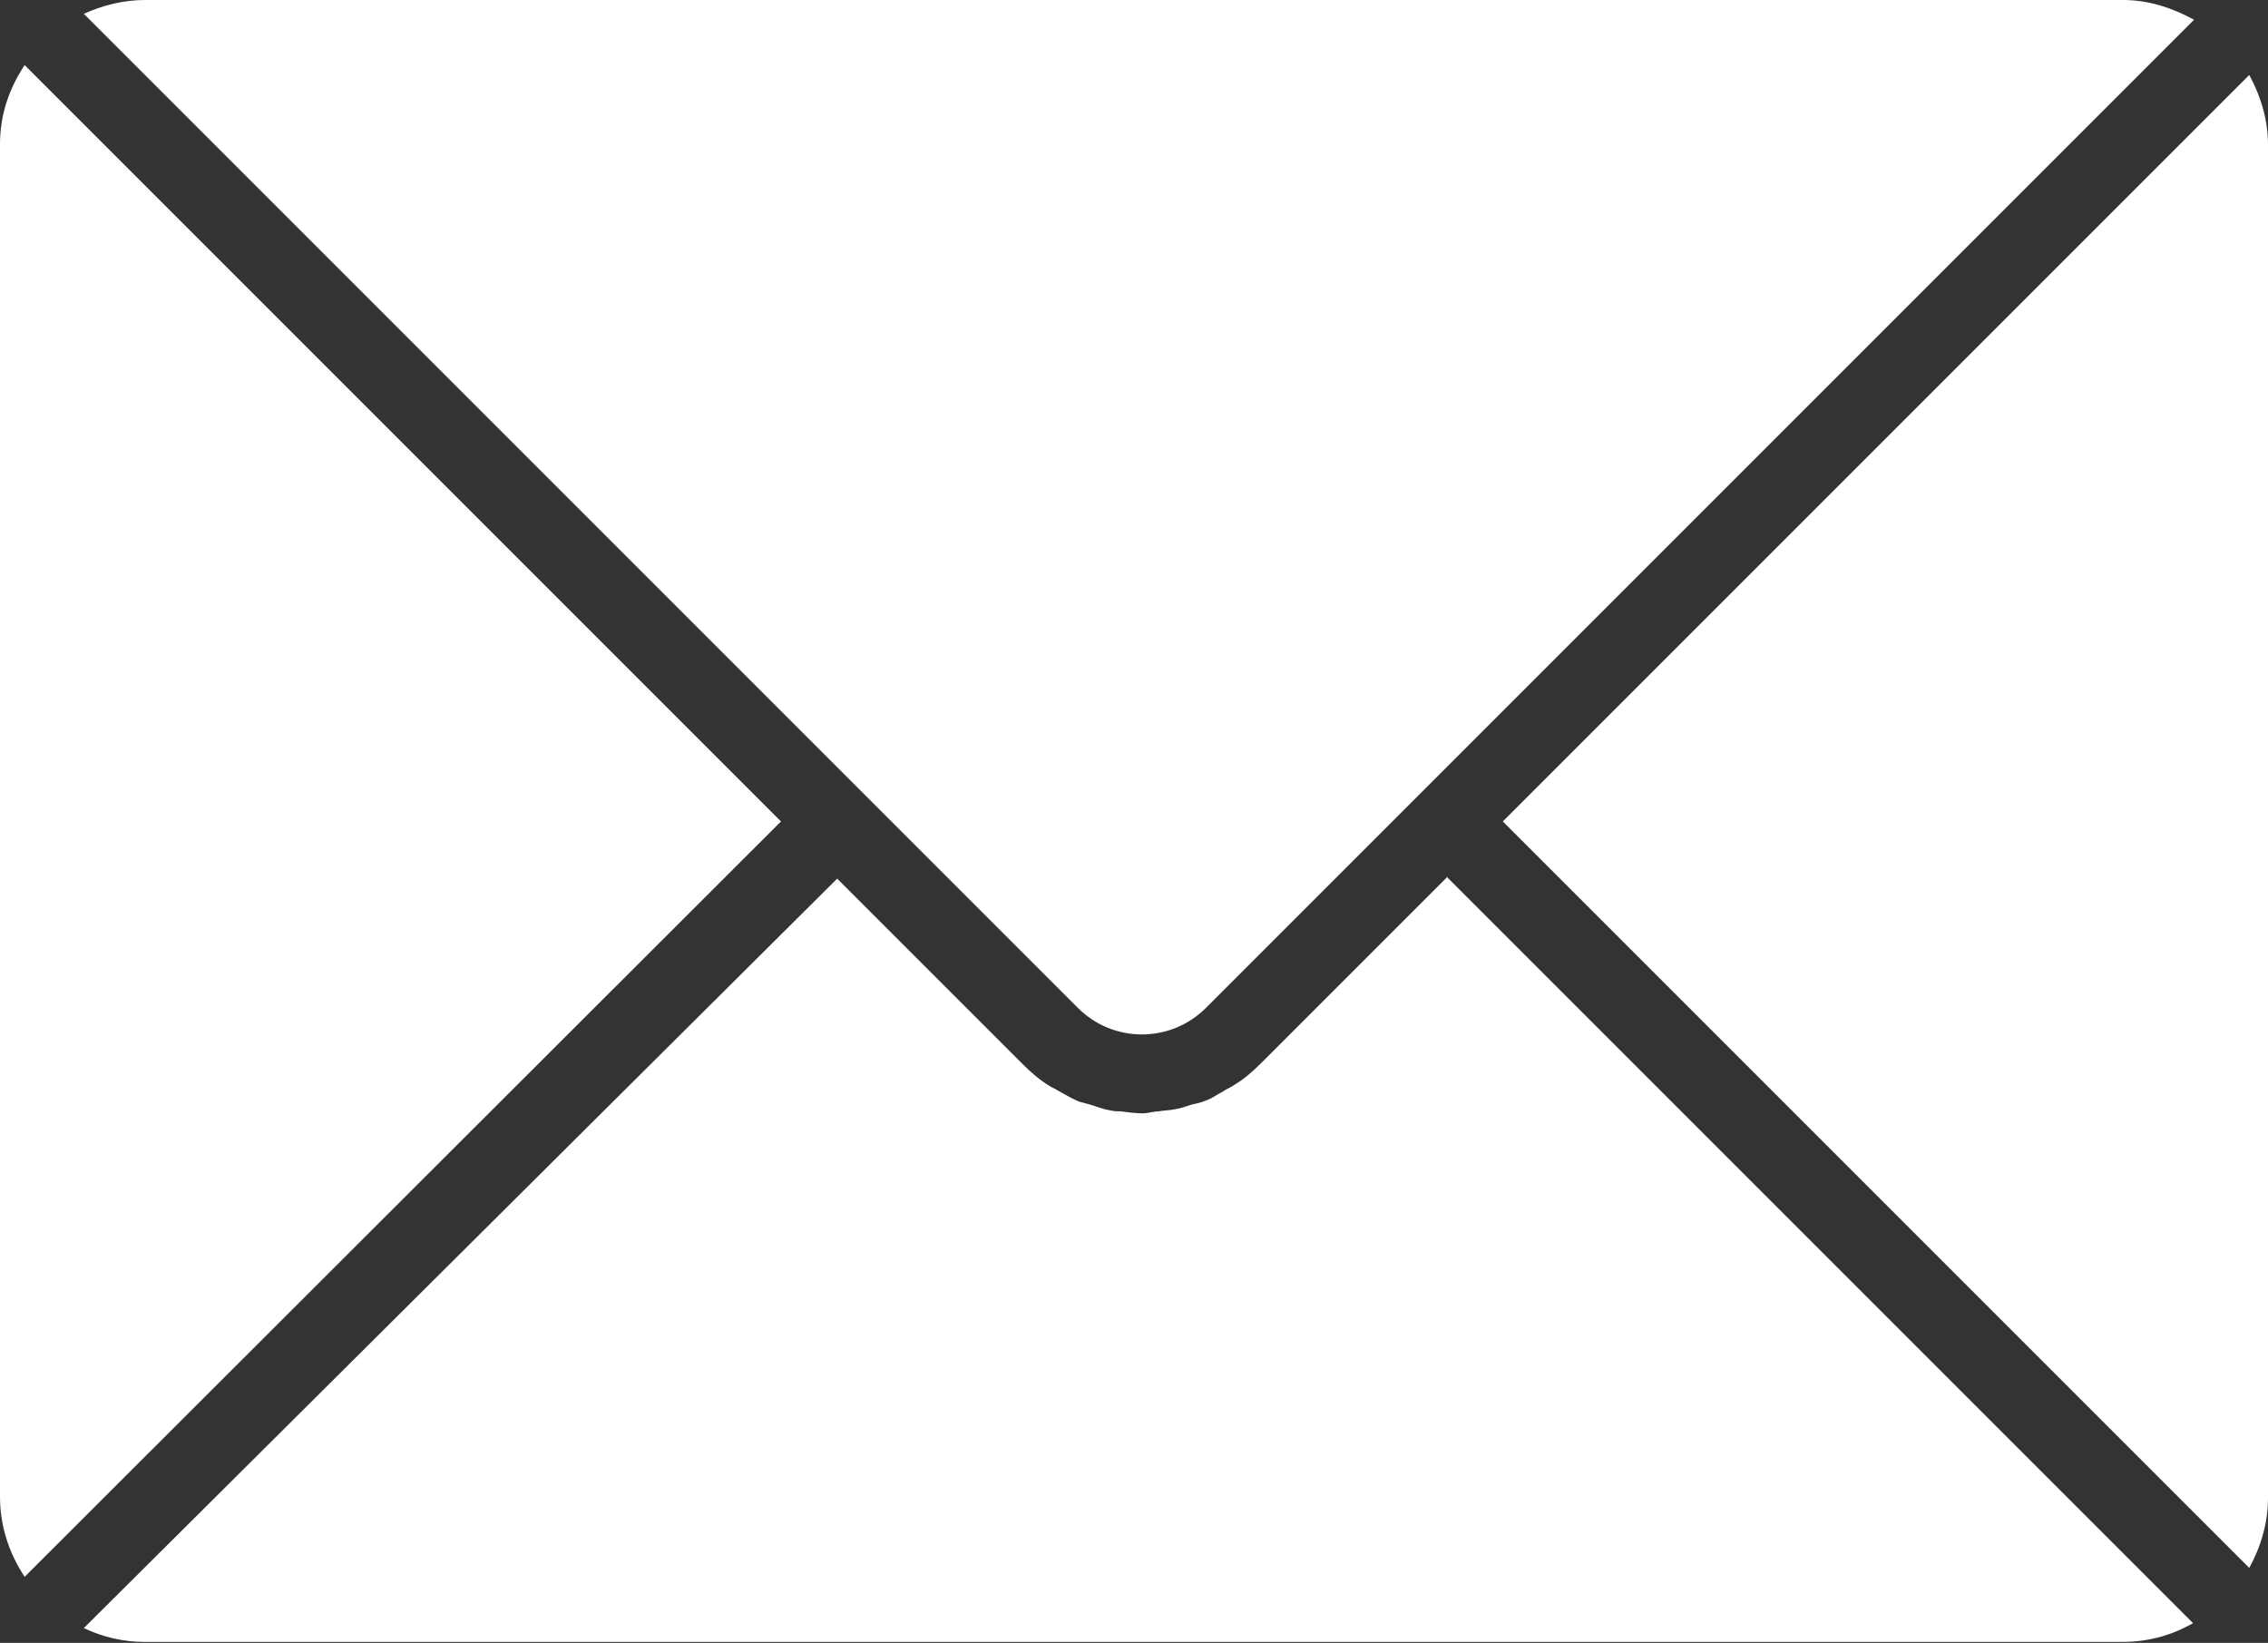
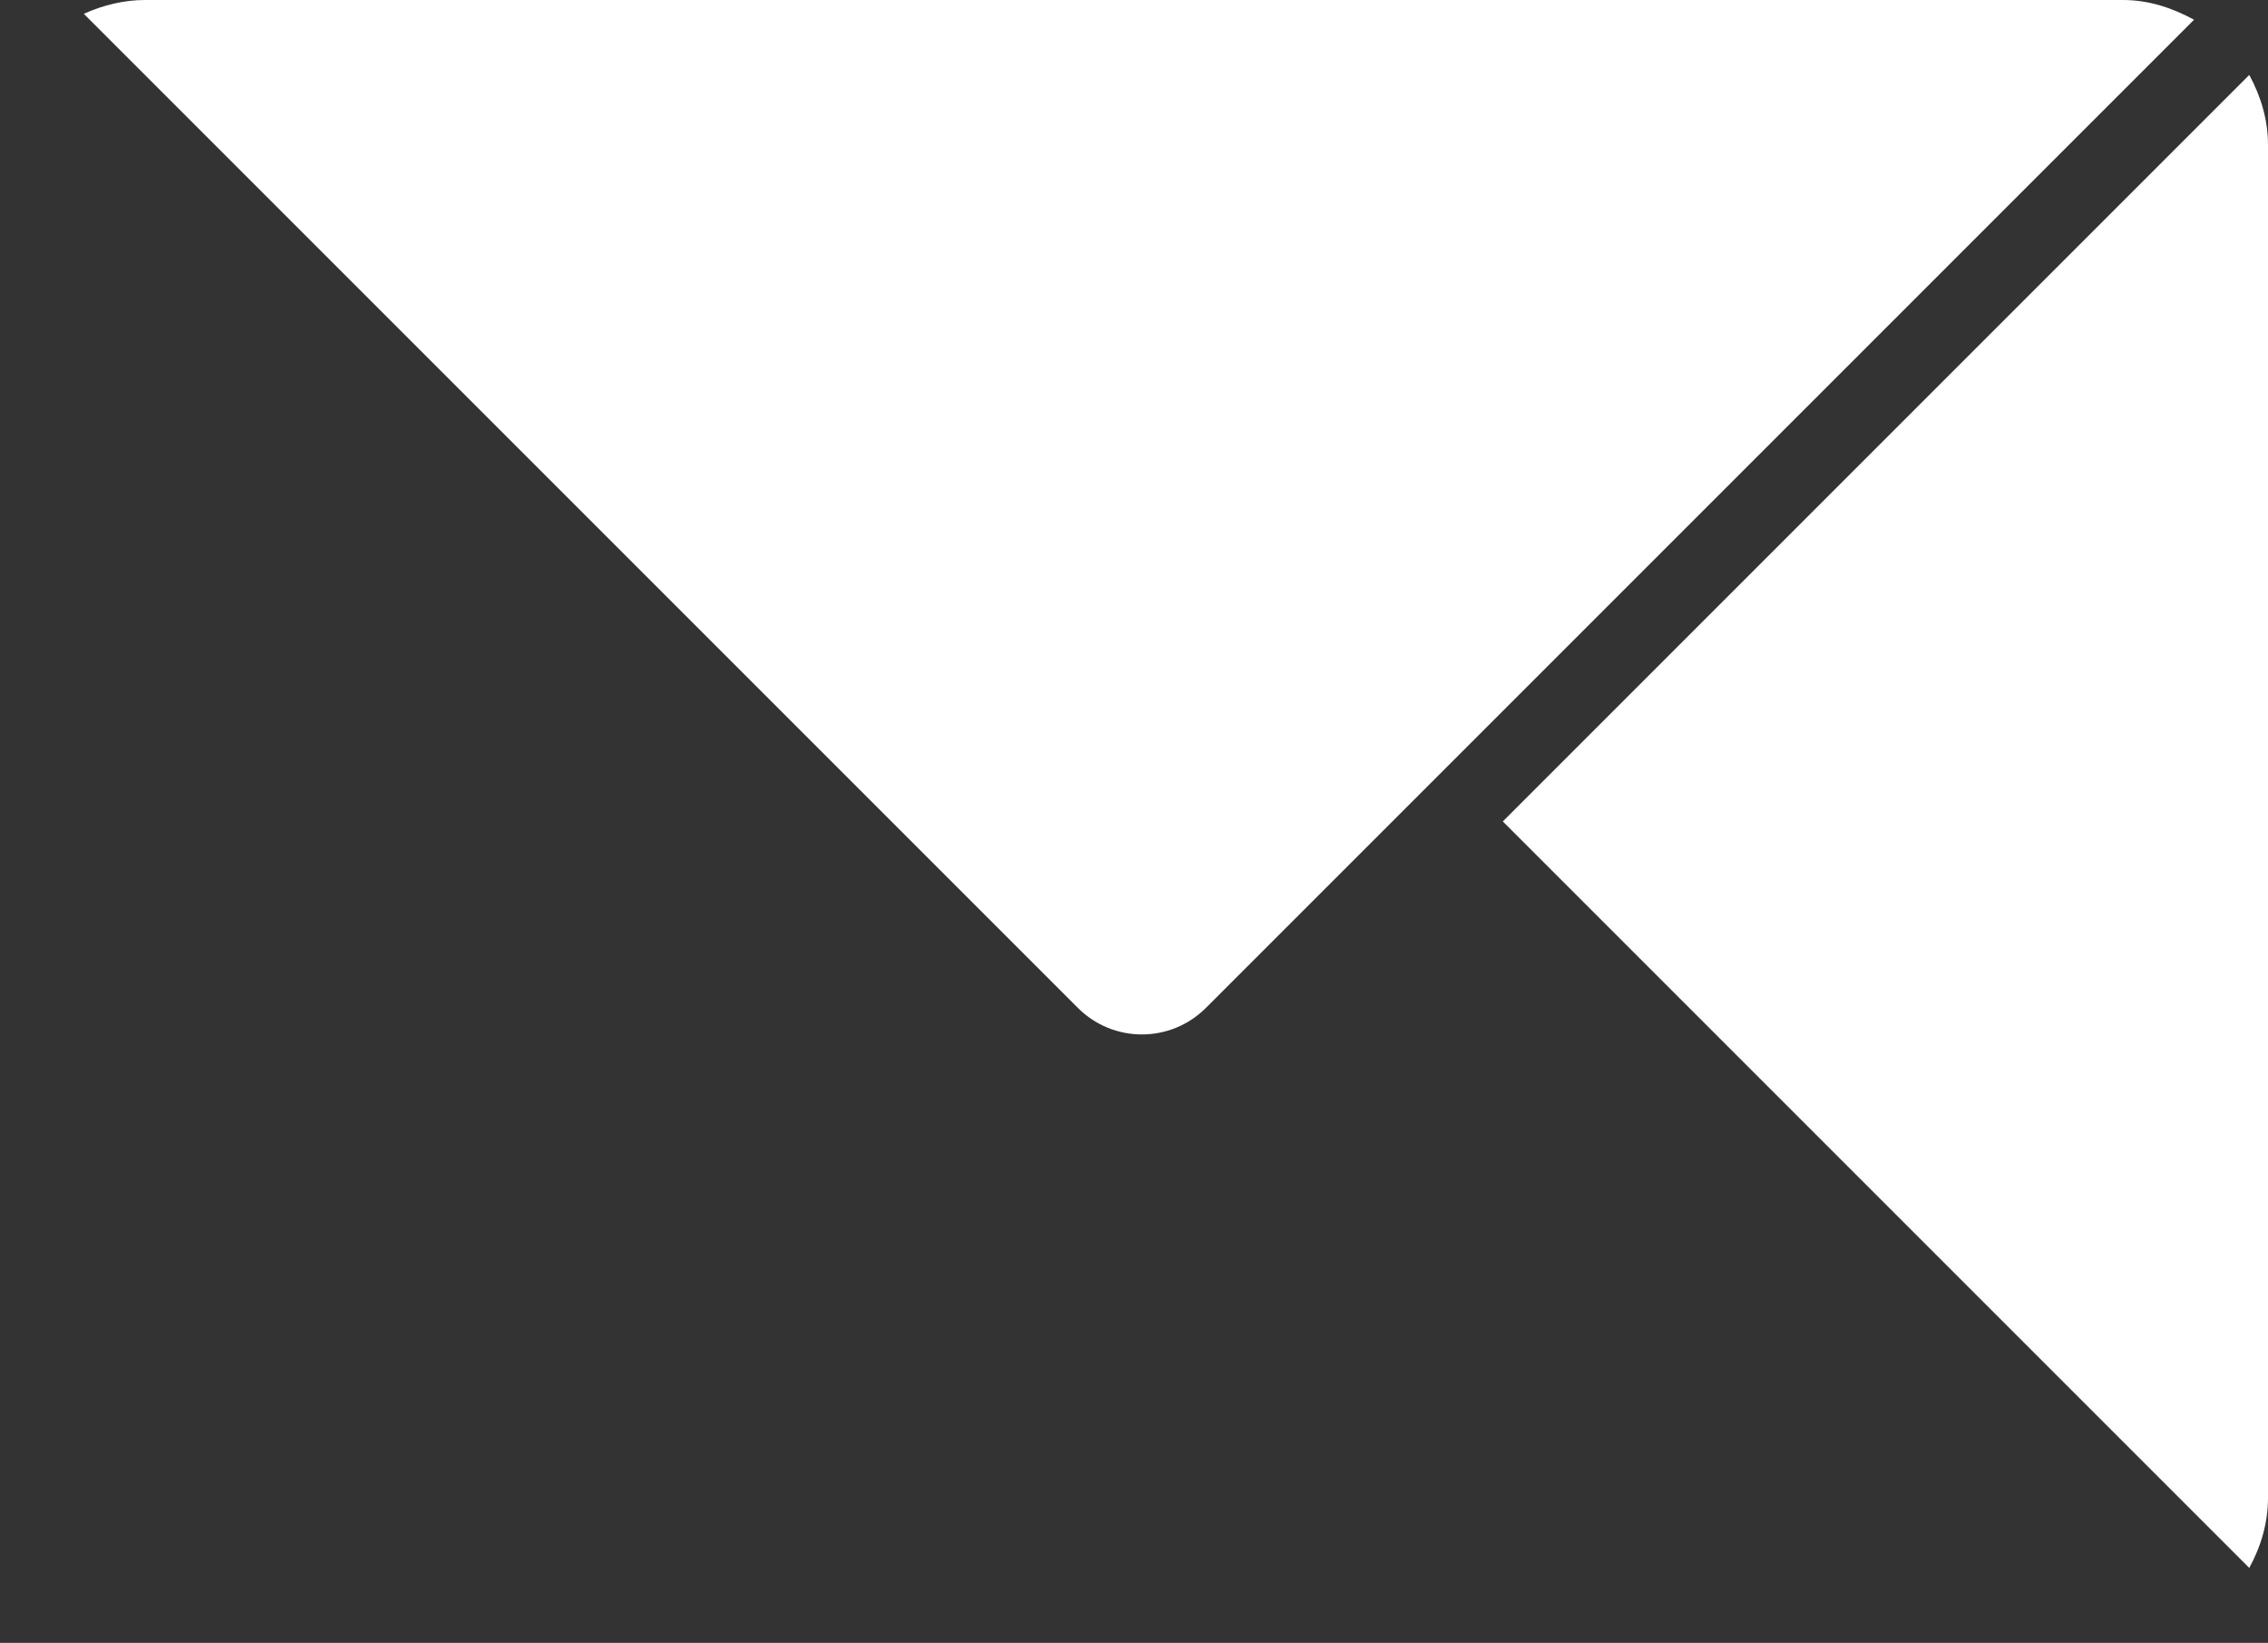
<svg xmlns="http://www.w3.org/2000/svg" id="Layer_2" data-name="Layer 2" viewBox="0 0 23 16.66">
  <rect x="0" y="0" width="23" height="16.66" fill="#333333" stroke="none" />
  <defs>
    <style>
      .cls-1 {
        fill: #fff;
      }
    </style>
  </defs>
  <g id="_レイヤー_3" data-name="レイヤー 3">
    <g>
      <path class="cls-1" d="m8.76,8.05l2.17,2.17c.36.36.94.36,1.3,0L22.25.2c-.22-.12-.46-.2-.72-.2H1.47c-.21,0-.42.05-.62.14l7.91,7.91Z" />
      <path class="cls-1" d="m23,1.47c0-.25-.07-.49-.19-.71l-7.57,7.57,7.57,7.57c.12-.22.19-.46.19-.71V1.47Z" />
-       <path class="cls-1" d="m14.68,8.89l-1.89,1.89c-.08.08-.17.16-.27.22-.04.03-.08.04-.12.07-.06.03-.11.07-.17.09-.05.02-.09.03-.14.04-.06.02-.12.04-.18.05-.05.01-.11.01-.16.02-.05,0-.11.02-.16.02,0,0,0,0,0,0-.07,0-.15-.01-.22-.02-.04,0-.07,0-.11-.01-.07-.01-.14-.04-.21-.06-.04-.01-.07-.02-.11-.03-.07-.03-.14-.07-.21-.11-.03-.02-.06-.03-.09-.05-.1-.06-.19-.14-.27-.22l-1.88-1.88L.85,16.51c.19.09.4.14.61.14h20.07c.26,0,.5-.07.71-.19l-7.57-7.57Z" />
-       <path class="cls-1" d="m.25.66c-.16.24-.25.51-.25.8v13.72c0,.29.09.57.25.81l7.67-7.66L.25.66Z" />
    </g>
  </g>
</svg>